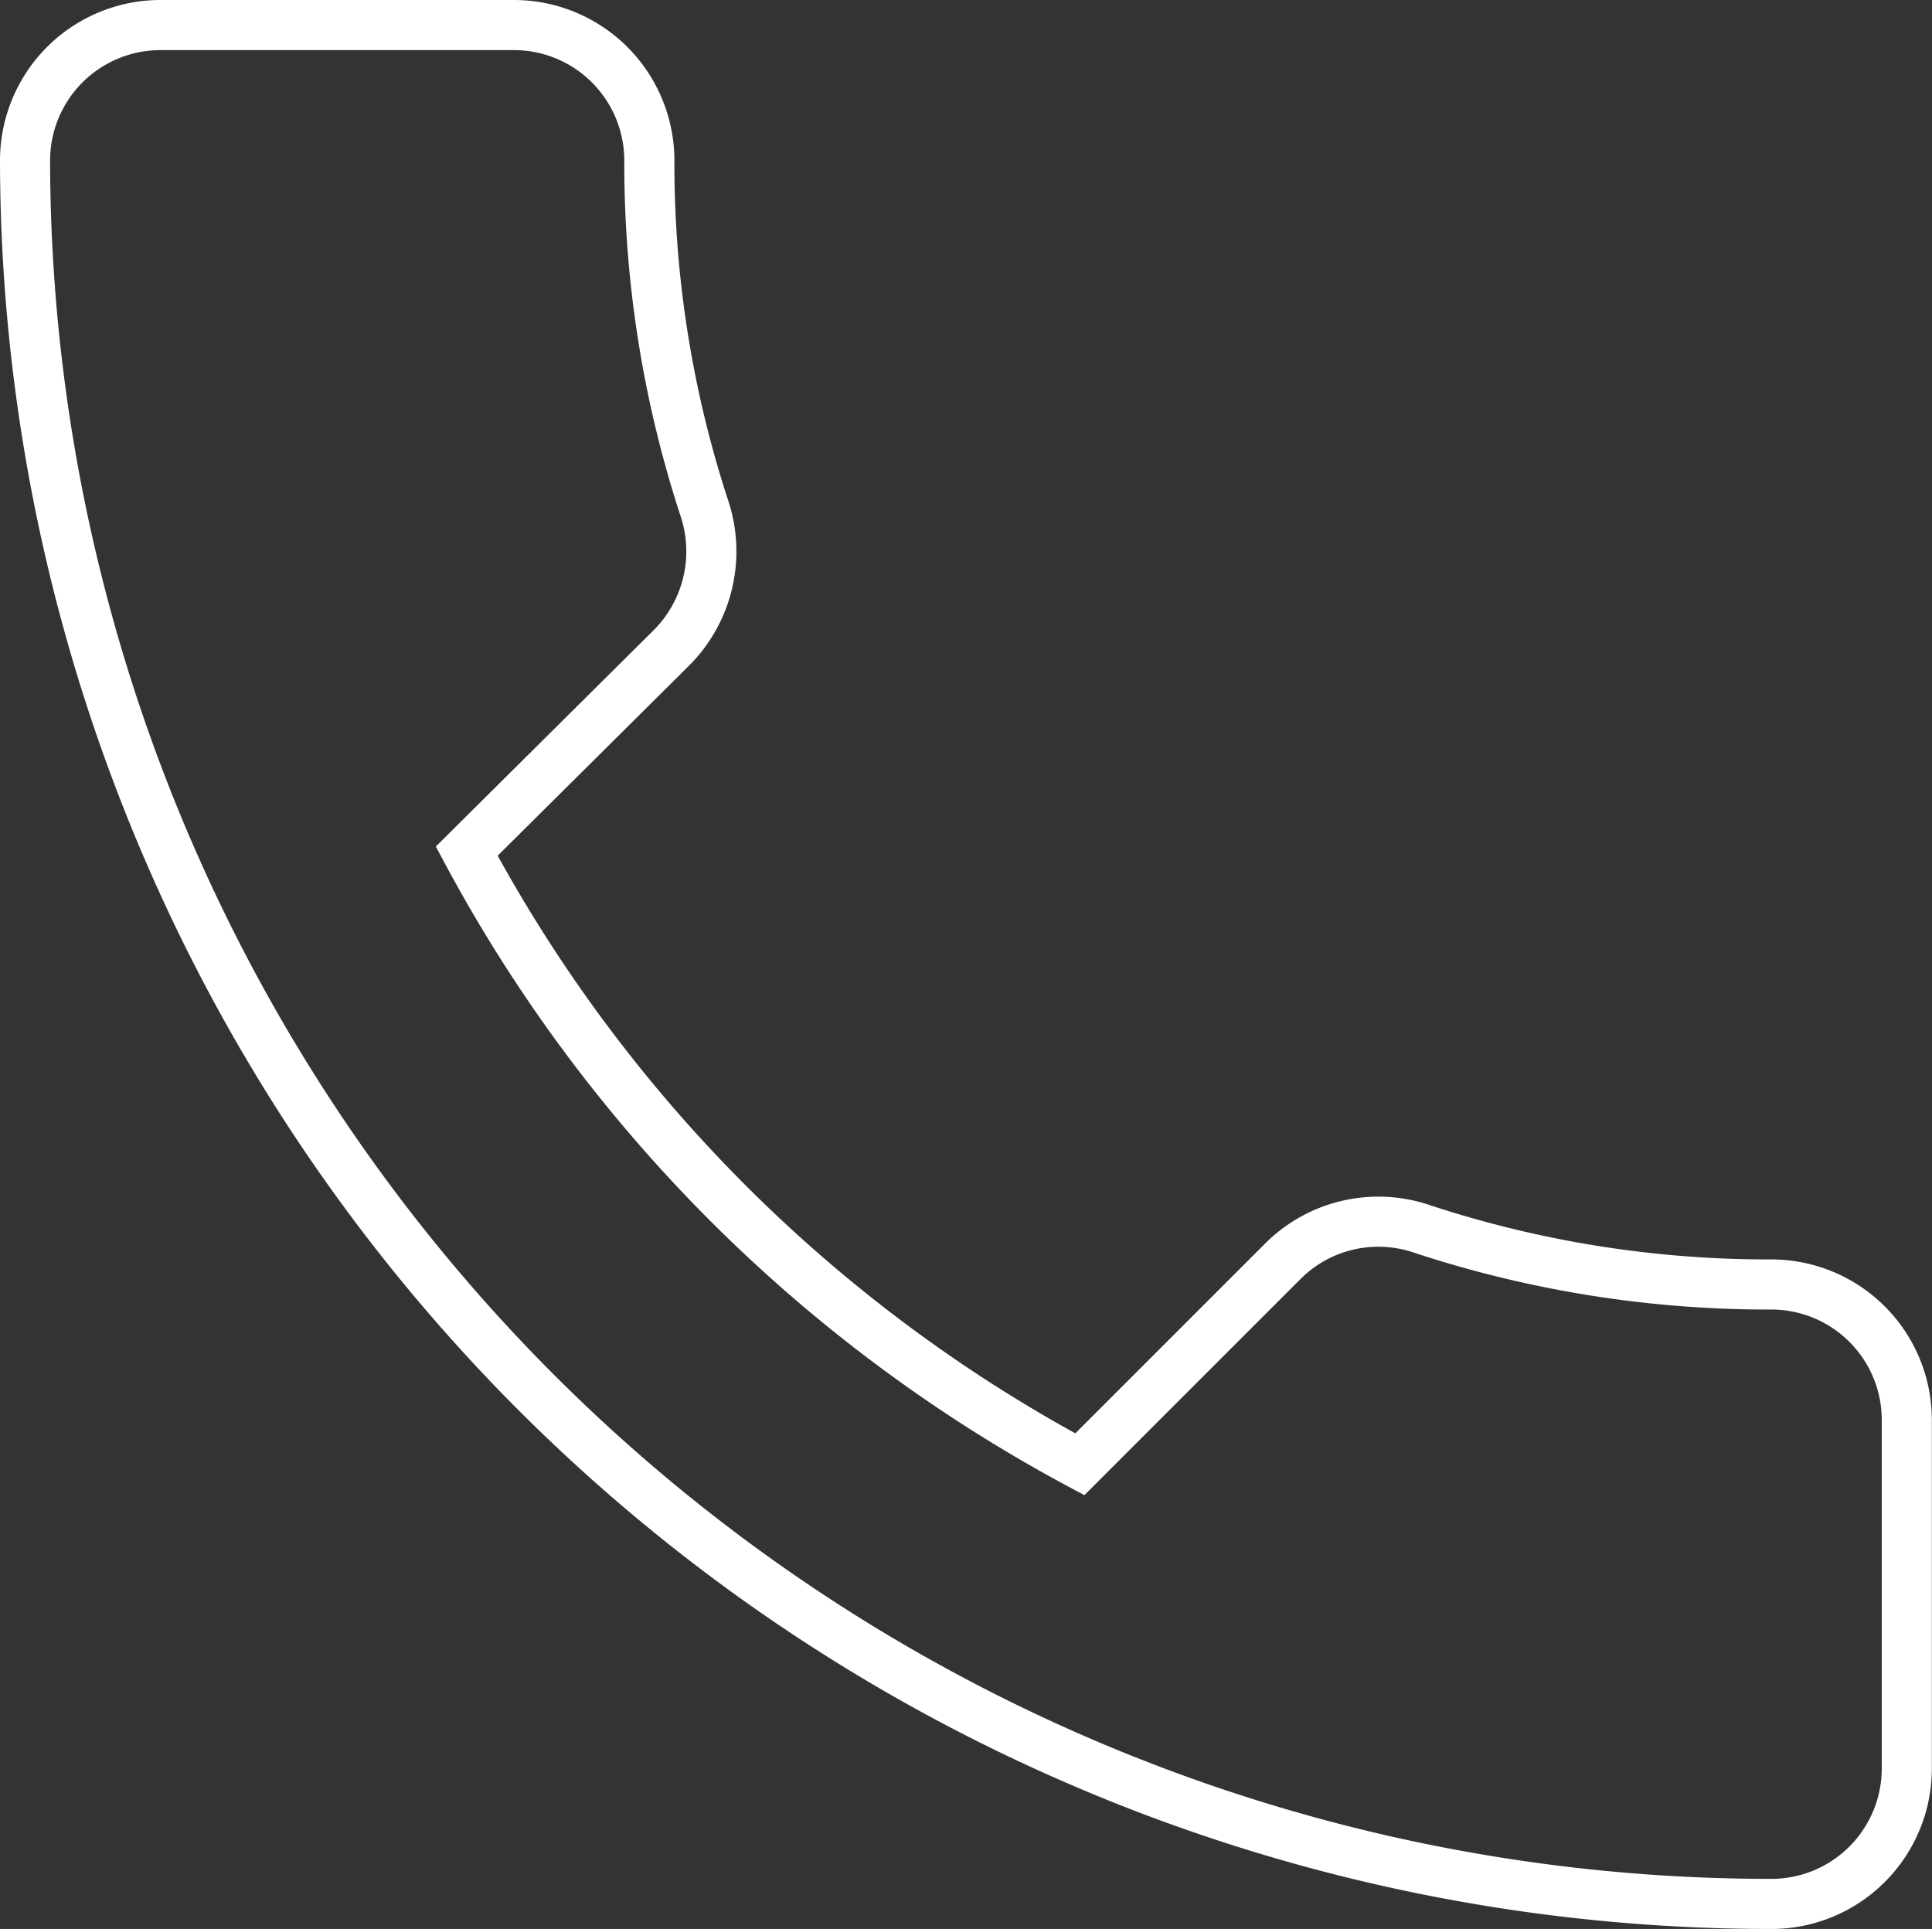
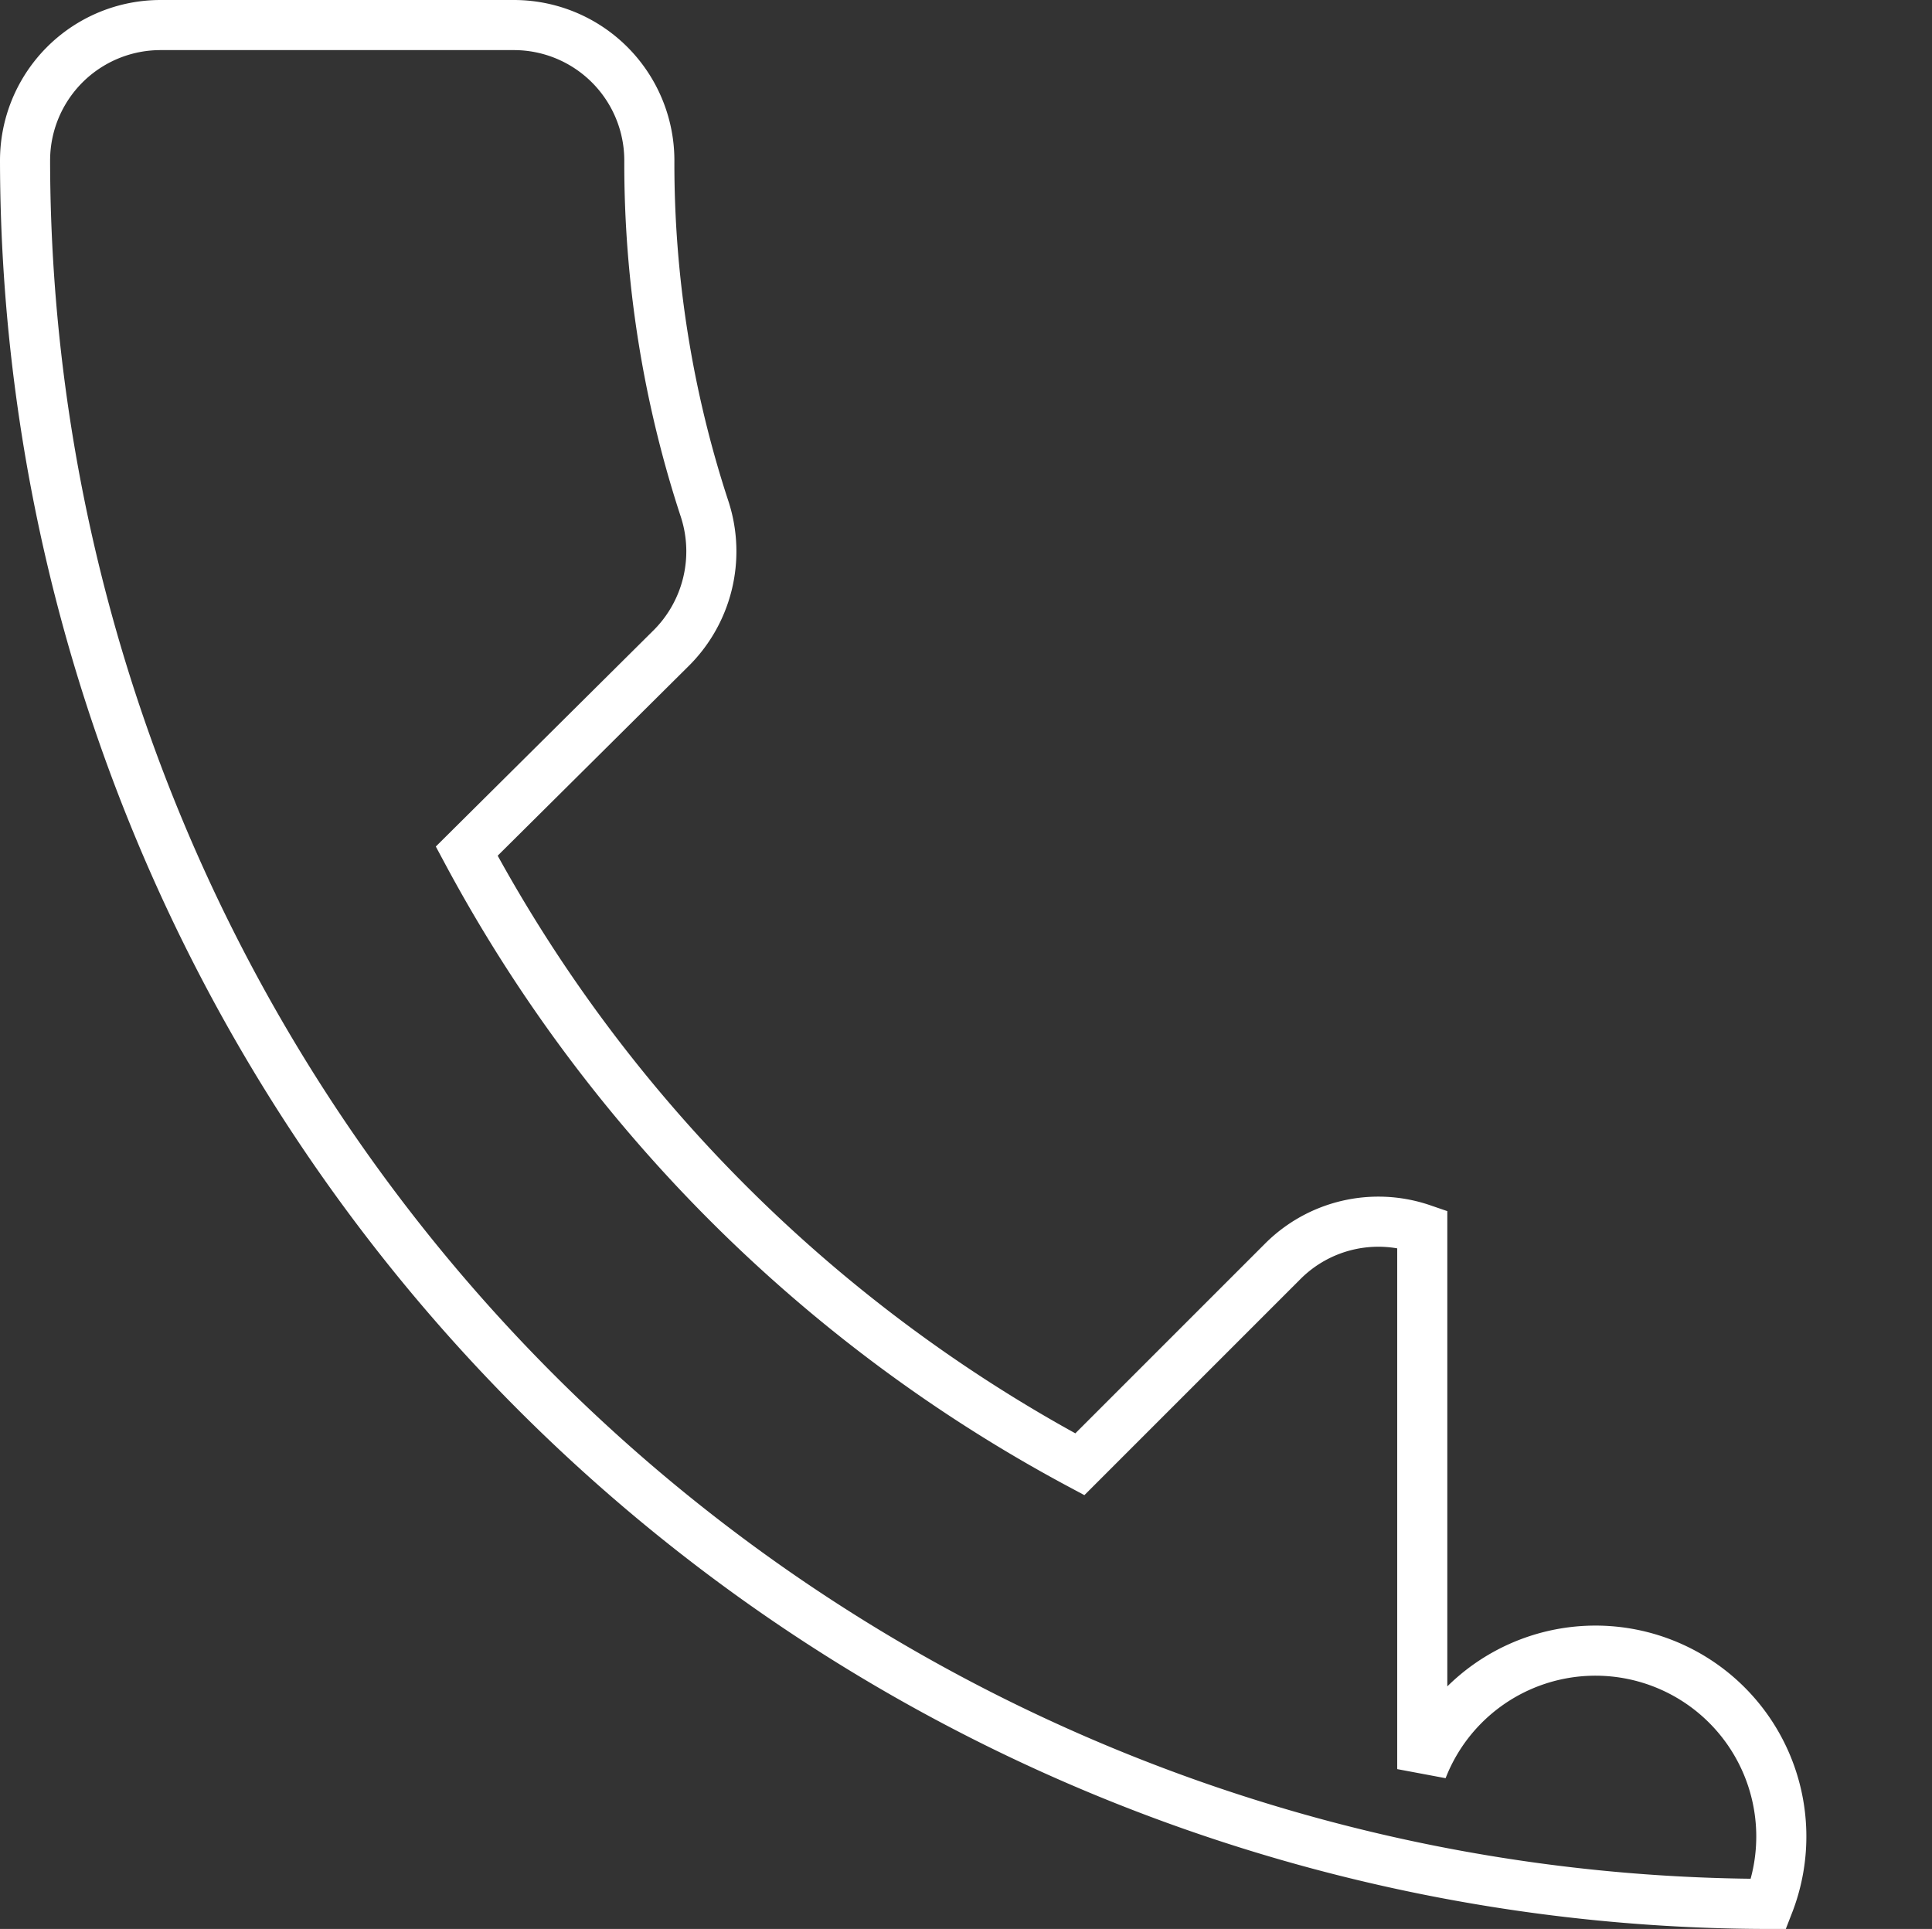
<svg xmlns="http://www.w3.org/2000/svg" width="64.785" height="64.68" viewBox="0 0 64.785 64.68">
  <rect x="0" y="0" width="64.785" height="64.68" fill="#333333" stroke="none" />
  <defs>
    <style>
      .cls-1 {
        fill: none;
        stroke: #fff;
        stroke-width: 1.68px;
      }
    </style>
  </defs>
  <g id="Robotix" transform="translate(0.84 0.84)">
    <g id="telefon">
      <g id="Group_1215" data-name="Group 1215">
-         <path id="Path_600" data-name="Path 600" class="cls-1" d="M58.468,63A58.539,58.539,0,0,1,0,4.543,4.543,4.543,0,0,1,4.543,0H16.391a4.543,4.543,0,0,1,4.543,4.543A37.114,37.114,0,0,0,22.795,16.25a4.578,4.578,0,0,1-1.171,4.683L14.81,27.7A50.2,50.2,0,0,0,35.369,48.259l6.8-6.8a4.531,4.531,0,0,1,4.683-1.089A37.114,37.114,0,0,0,58.562,42.23,4.543,4.543,0,0,1,63.1,46.772V58.48A4.543,4.543,0,0,1,58.468,63Z" />
+         <path id="Path_600" data-name="Path 600" class="cls-1" d="M58.468,63A58.539,58.539,0,0,1,0,4.543,4.543,4.543,0,0,1,4.543,0H16.391a4.543,4.543,0,0,1,4.543,4.543A37.114,37.114,0,0,0,22.795,16.25a4.578,4.578,0,0,1-1.171,4.683L14.81,27.7A50.2,50.2,0,0,0,35.369,48.259l6.8-6.8a4.531,4.531,0,0,1,4.683-1.089V58.48A4.543,4.543,0,0,1,58.468,63Z" />
      </g>
    </g>
  </g>
</svg>